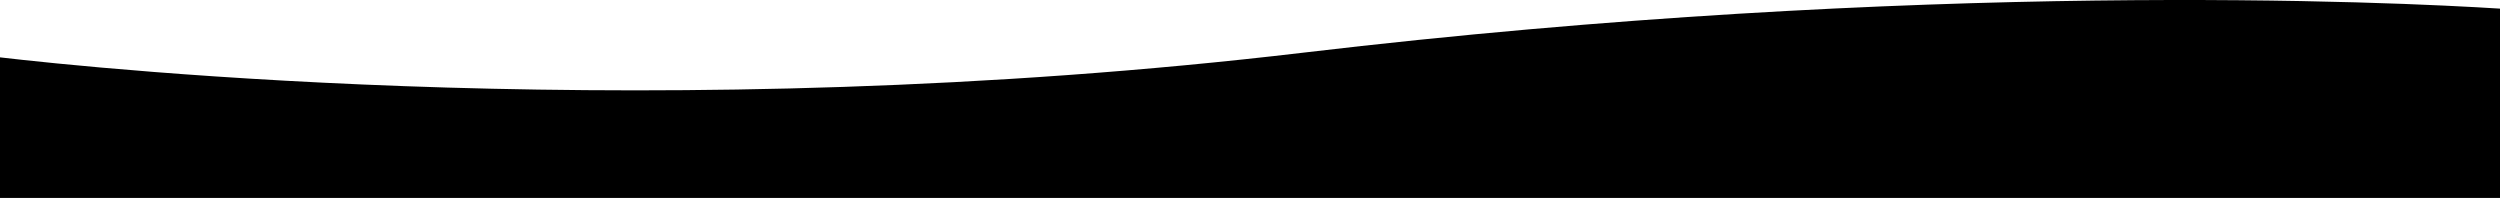
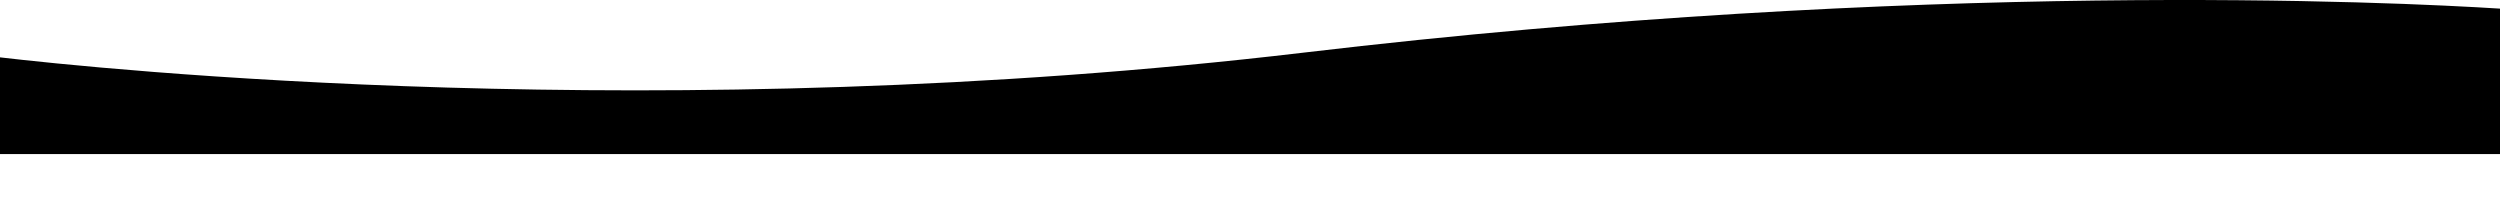
<svg xmlns="http://www.w3.org/2000/svg" class="footer-swoosh" width="100%" preserveAspectRatio="none" viewBox="0 0 2004.29 158.69">
-   <path class="b" d="M2004.29,158.69V48.52c-92.73-7.34-571.58-39.14-1208.96,28.04C502.5,107.43,224.76,110.21,0,102.9v55.78H2004.29Z" />
  <path class="c" d="M2004.29,123.52V6.92c-84.45-5.34-461.6-23.68-959.24,35.28C532.07,102.97,75.9,54.87,0,45.98V123.52H2004.29Z" />
</svg>